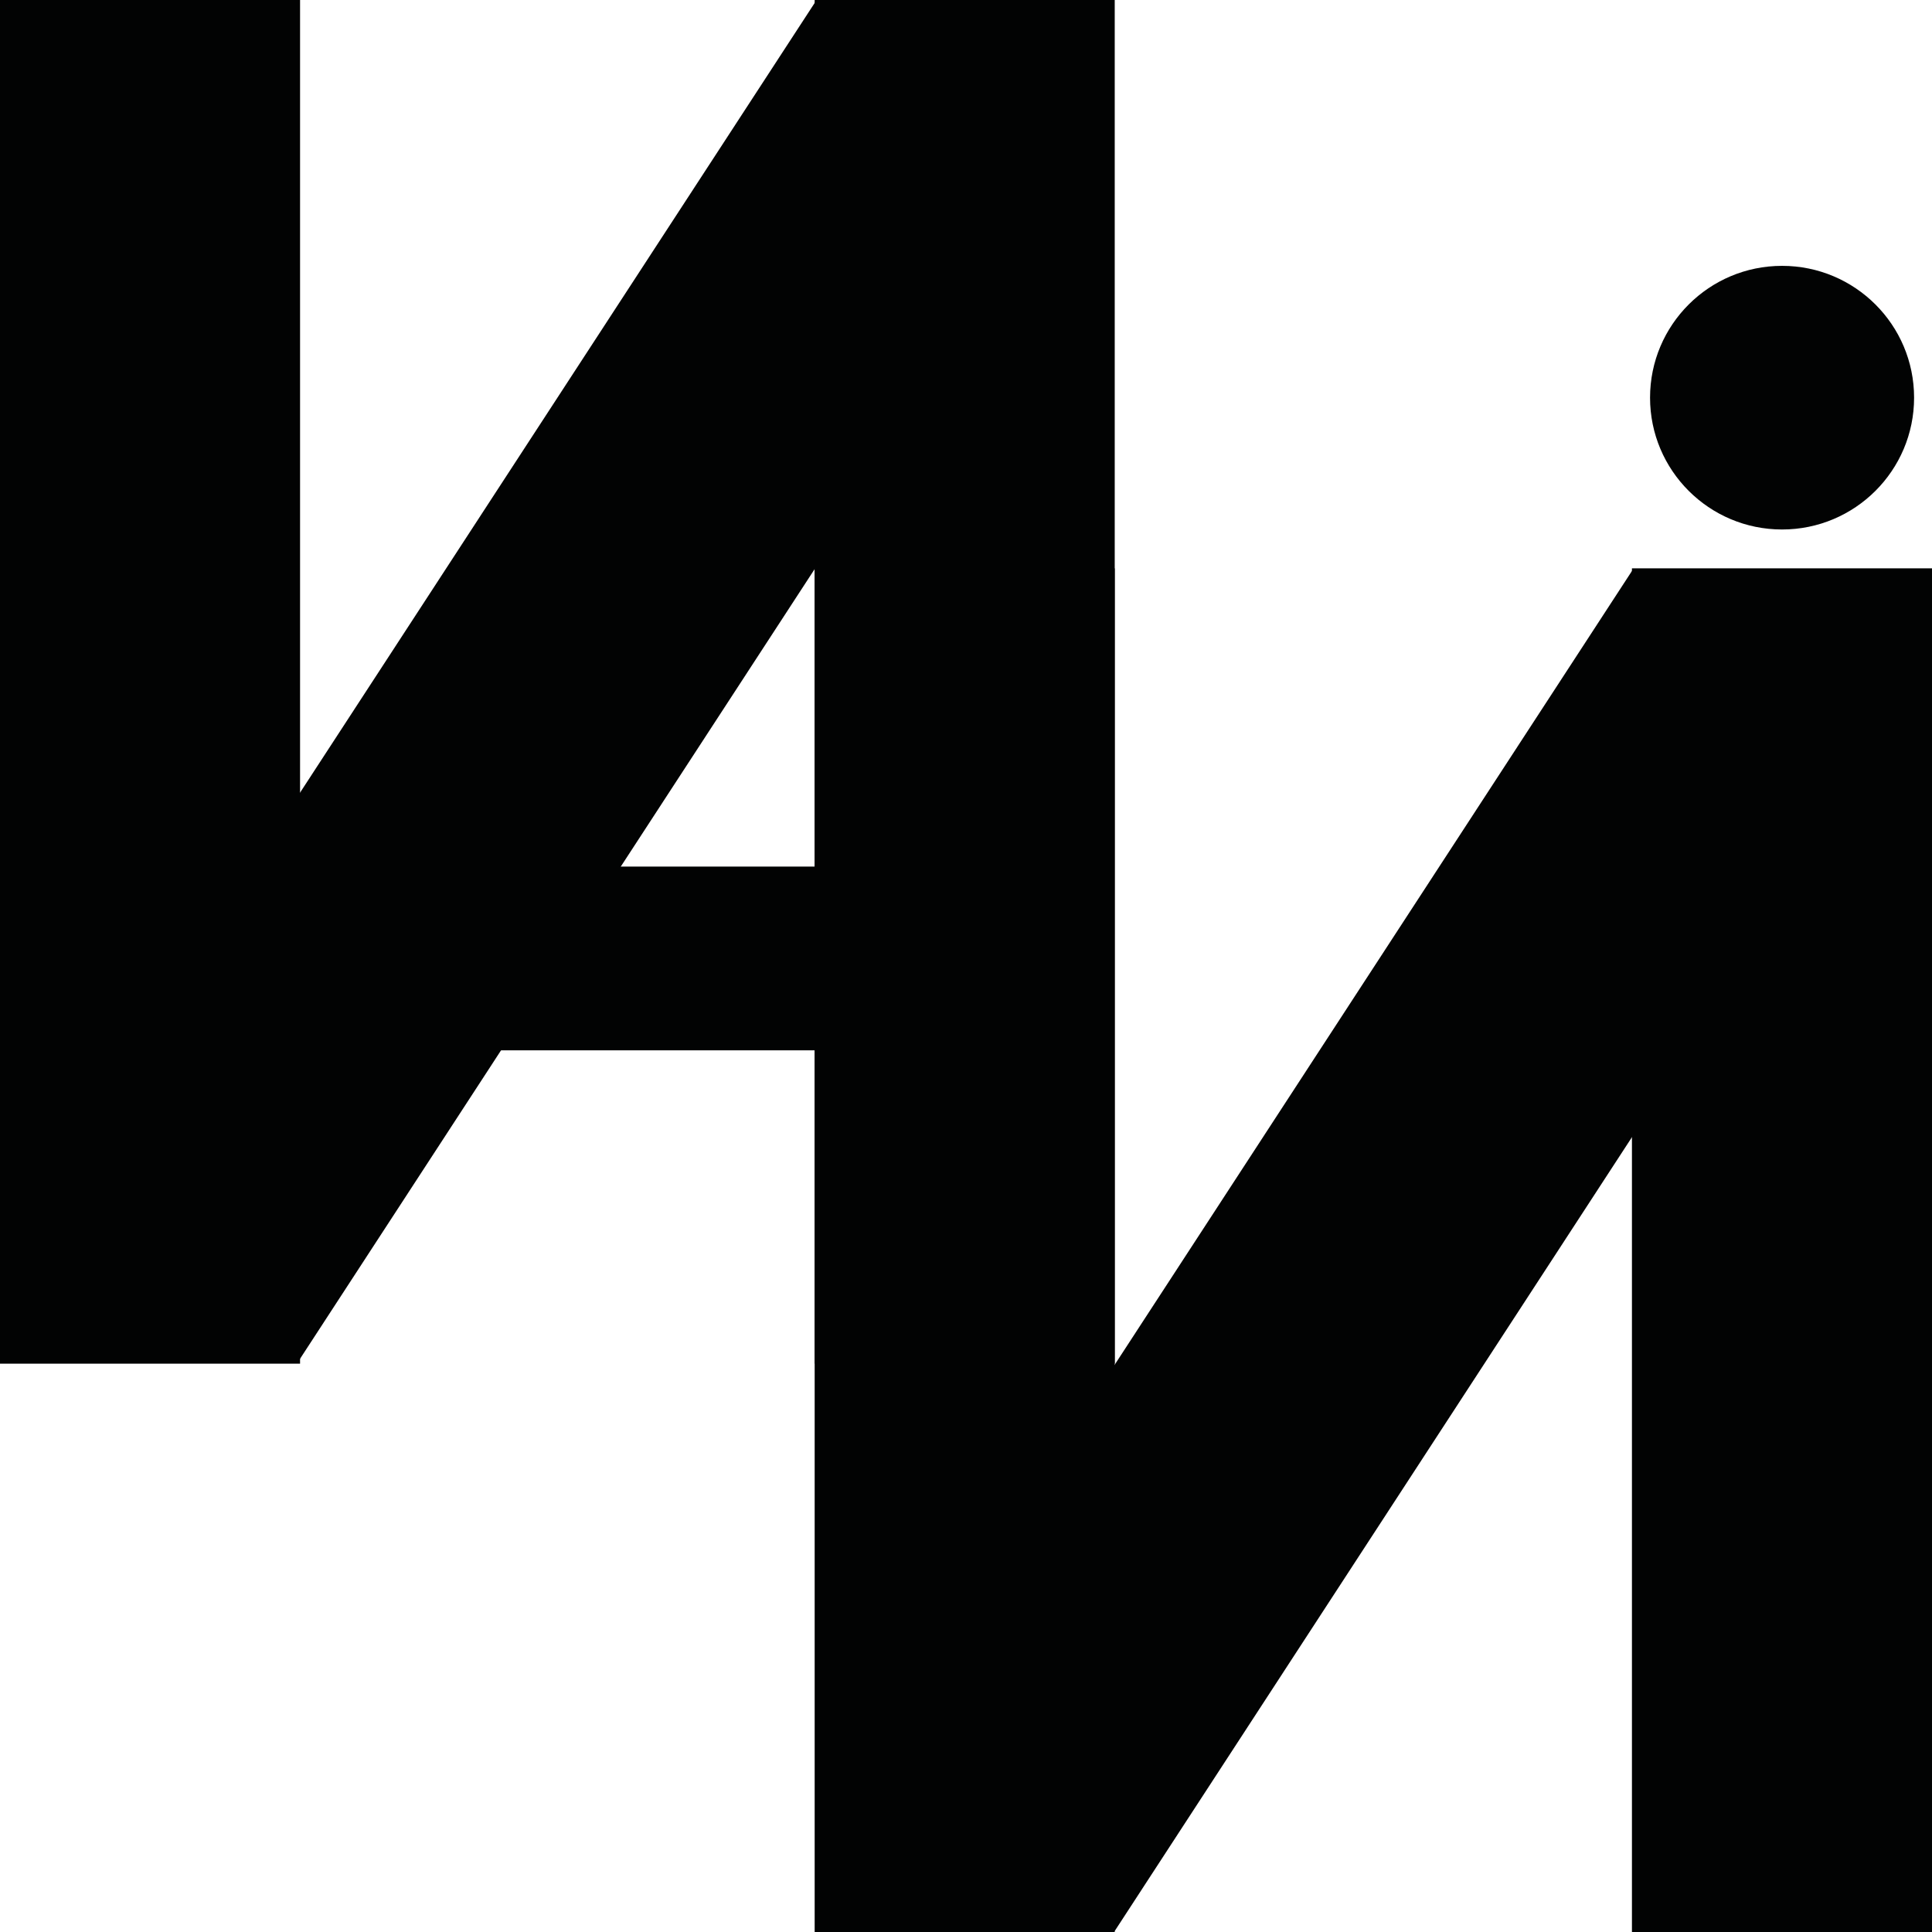
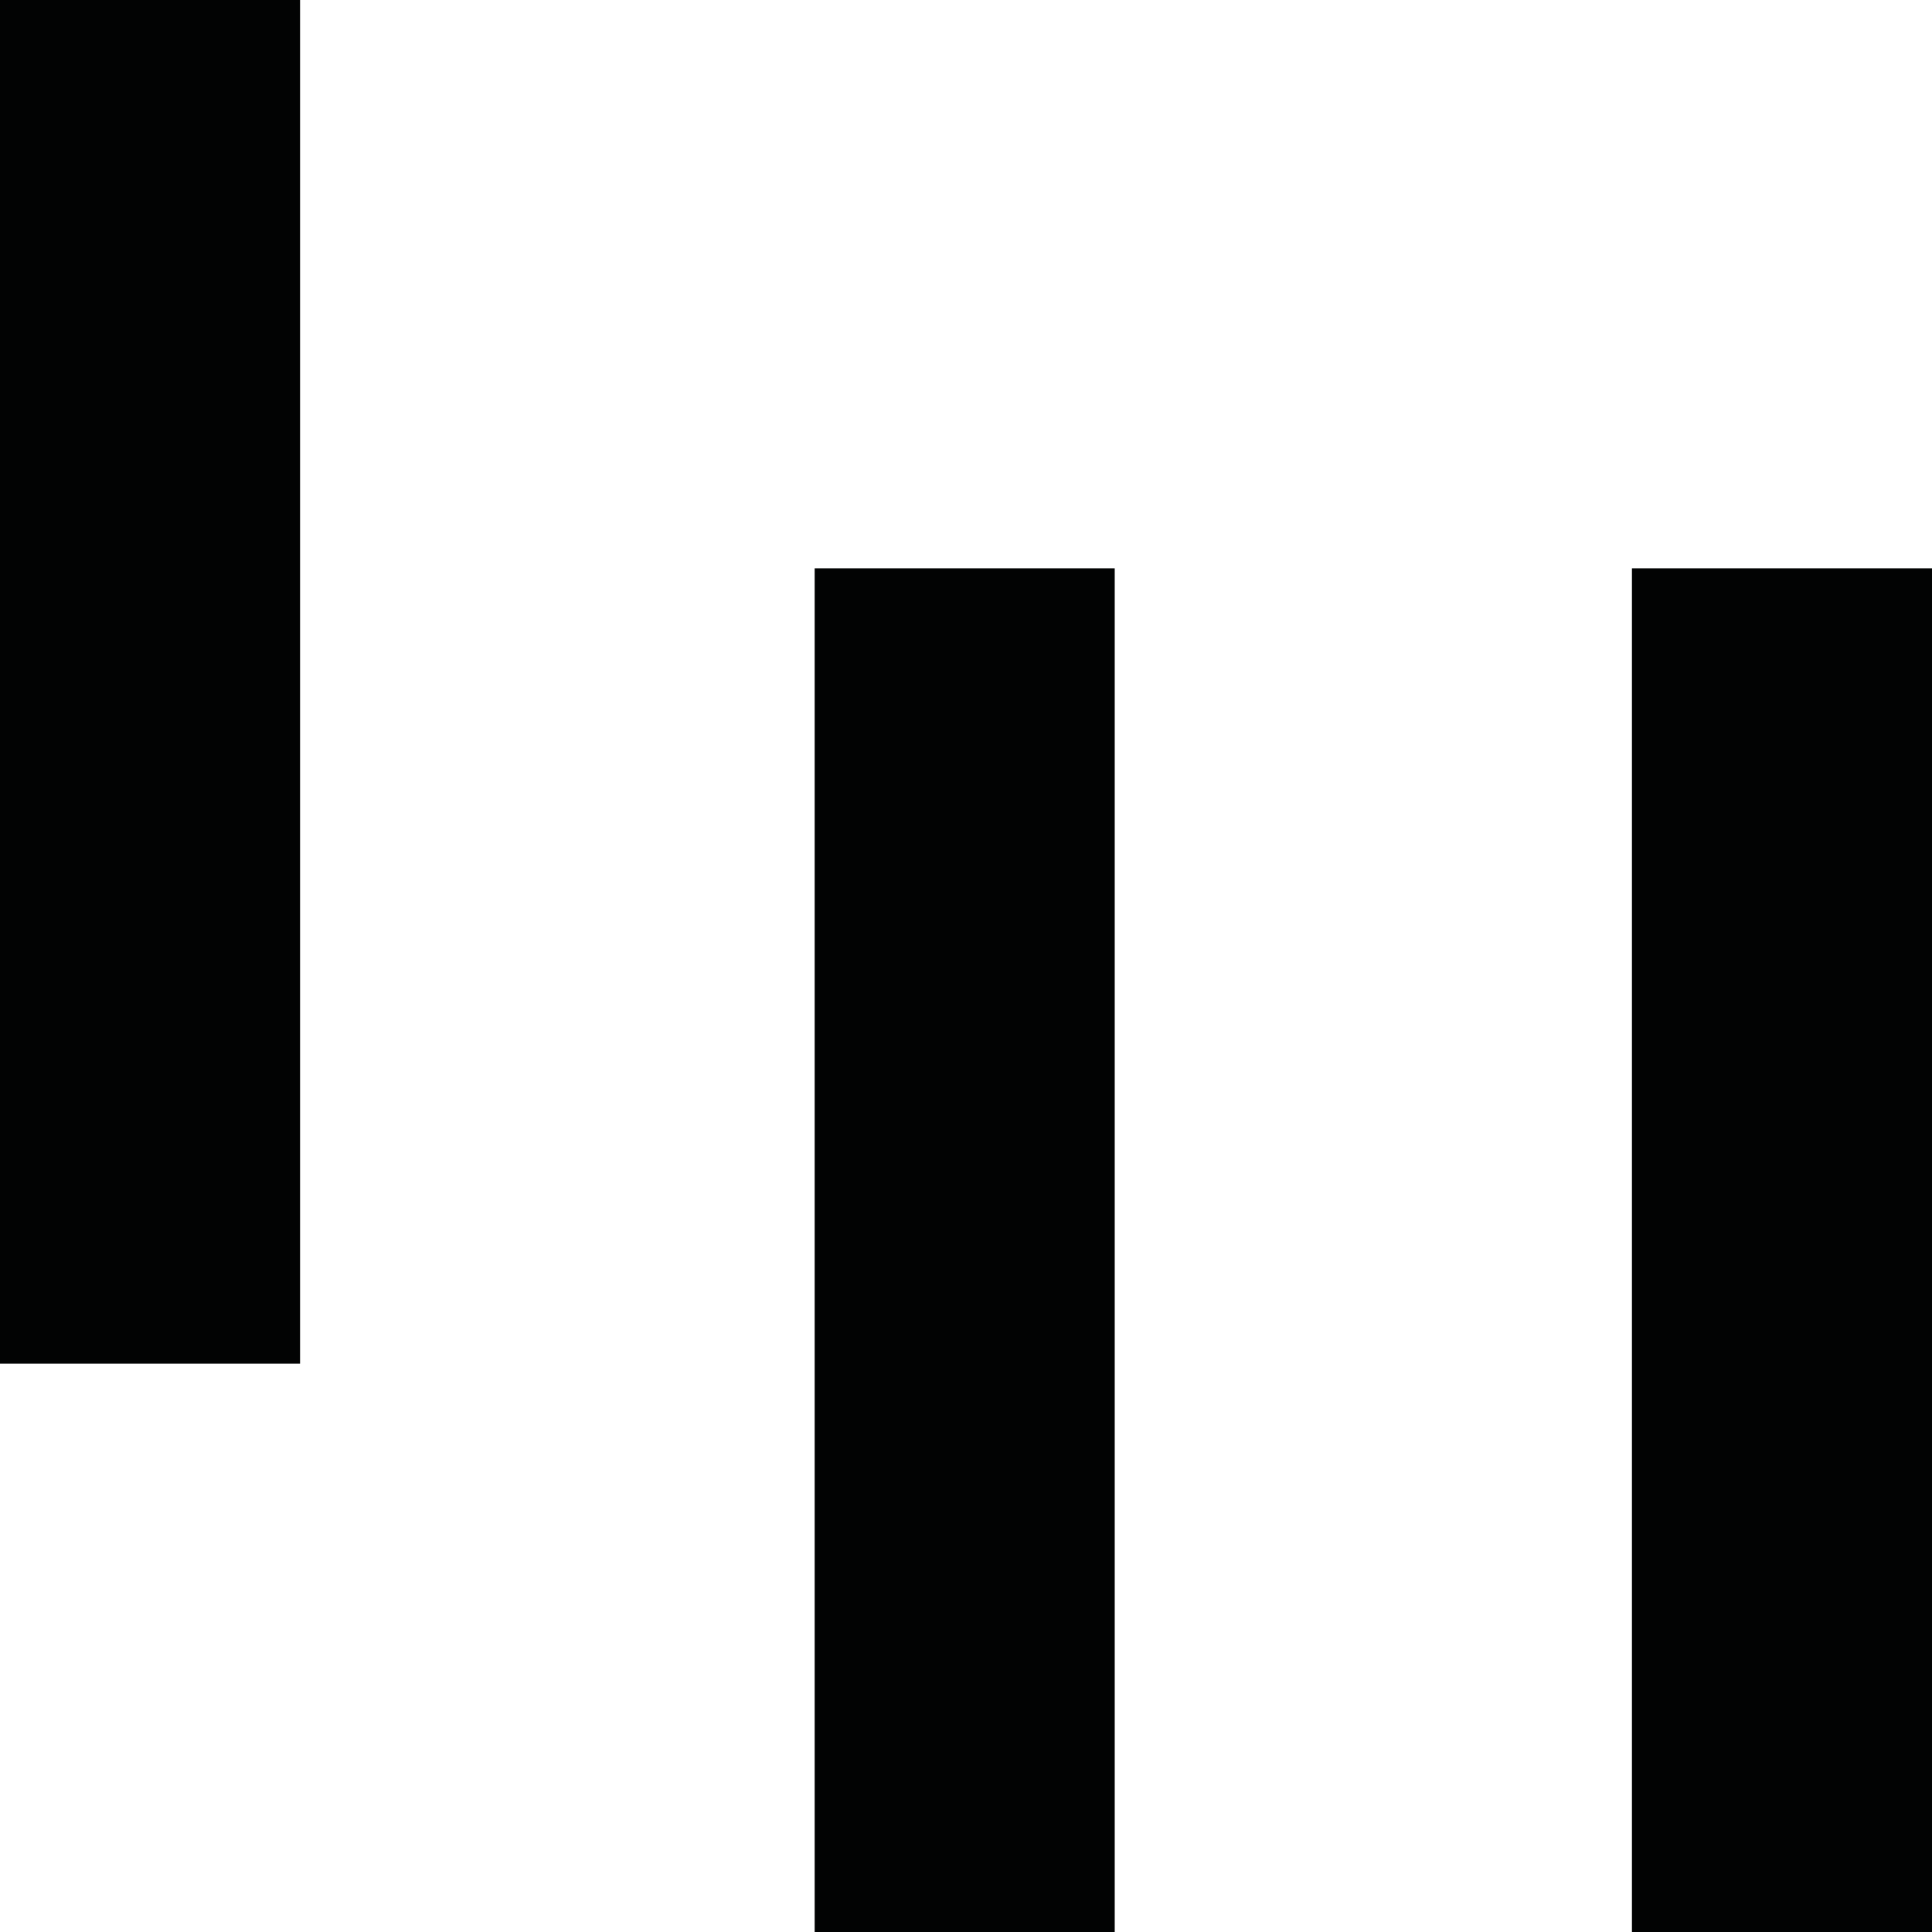
<svg xmlns="http://www.w3.org/2000/svg" id="_Слой_1" data-name="Слой 1" viewBox="0 0 96 96">
  <defs>
    <style>.cls-1 {
        fill: #020303;
      }</style>
  </defs>
  <rect class="cls-1" width="14.91" height="67.76" />
-   <rect class="cls-1" x="40.48" width="14.91" height="67.76" />
-   <polygon class="cls-1" points="1.02 60.7 40.53 .07 54.28 7.1 14.77 67.73 1.02 60.7" />
  <rect class="cls-1" x="40.48" y="28.24" width="14.91" height="67.76" />
  <rect class="cls-1" x="81.09" y="28.24" width="14.91" height="67.76" />
-   <polygon class="cls-1" points="41.64 88.91 81.15 28.28 94.9 35.31 55.39 95.95 41.64 88.91" />
-   <ellipse class="cls-1" cx="88.55" cy="19.76" rx="6.56" ry="6.55" />
-   <rect class="cls-1" x="14.79" y="43.06" width="34.67" height="9.13" />
</svg>